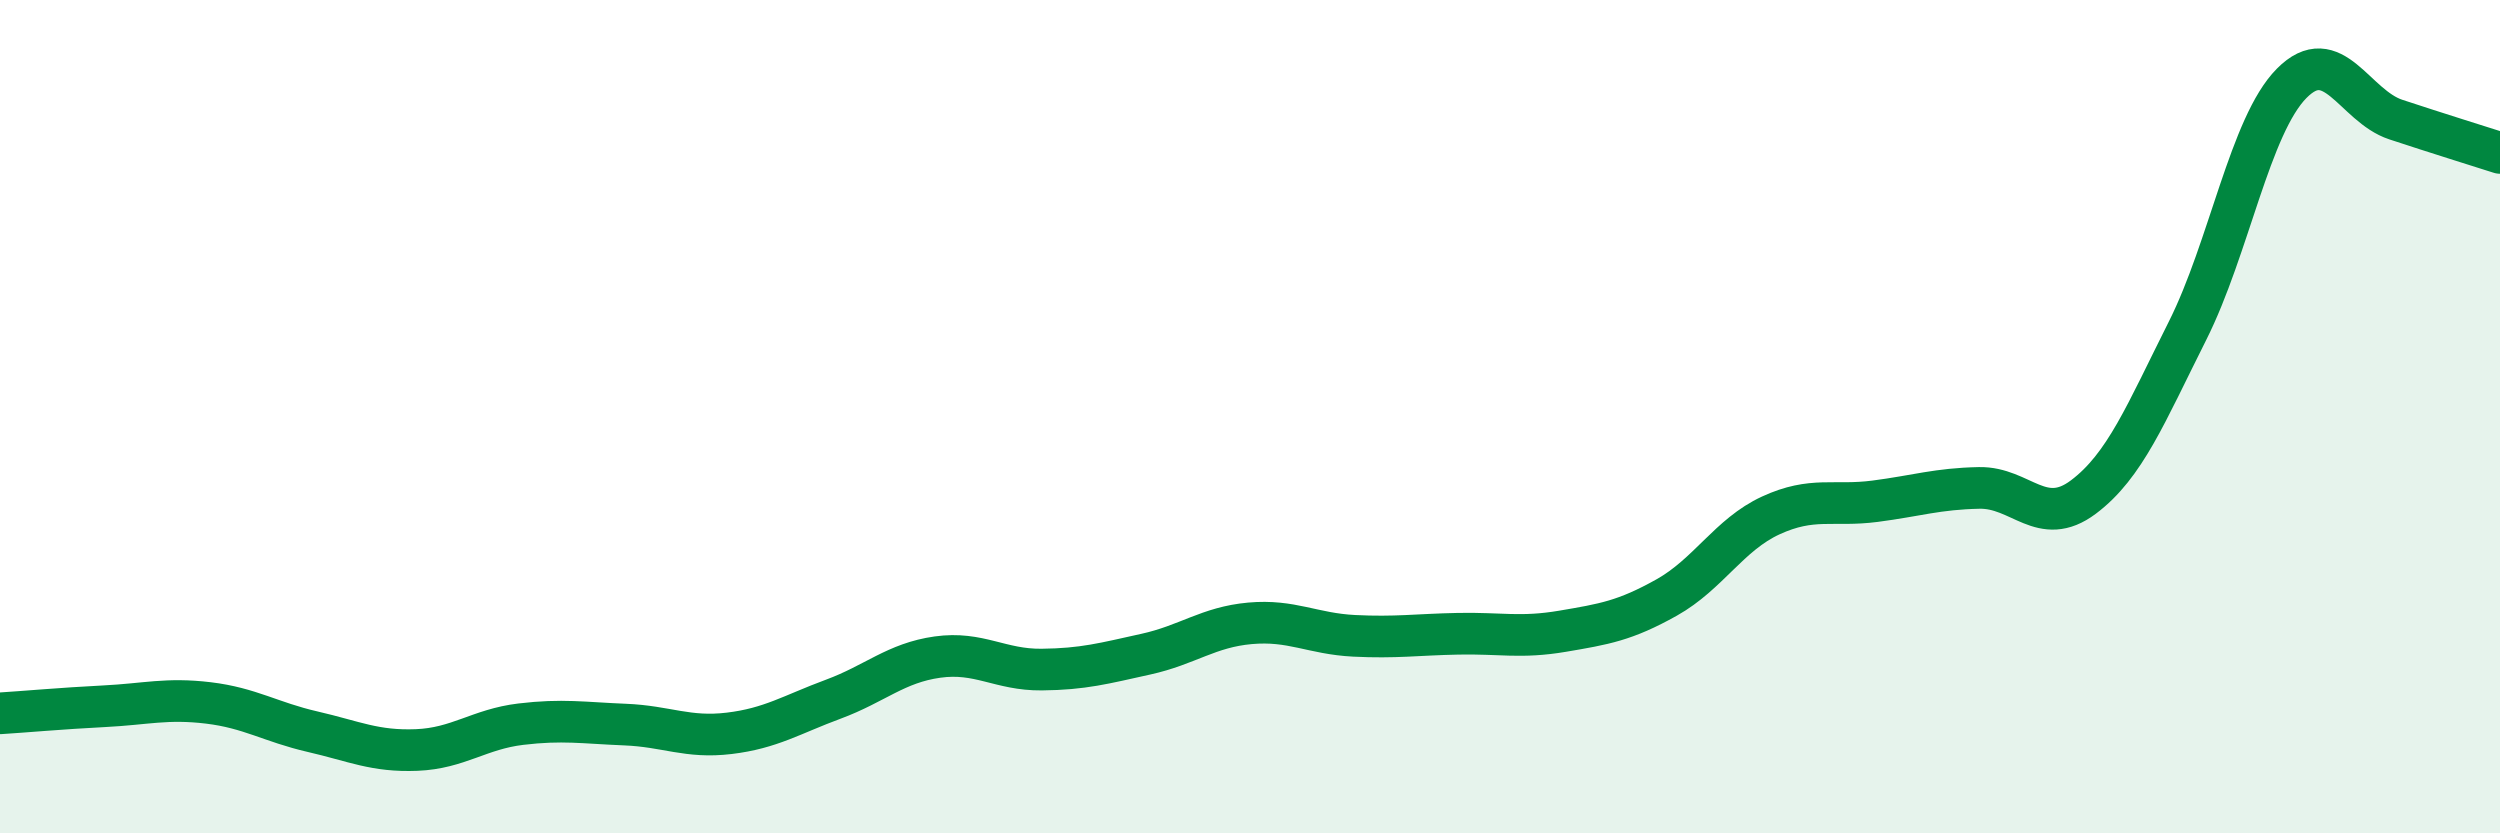
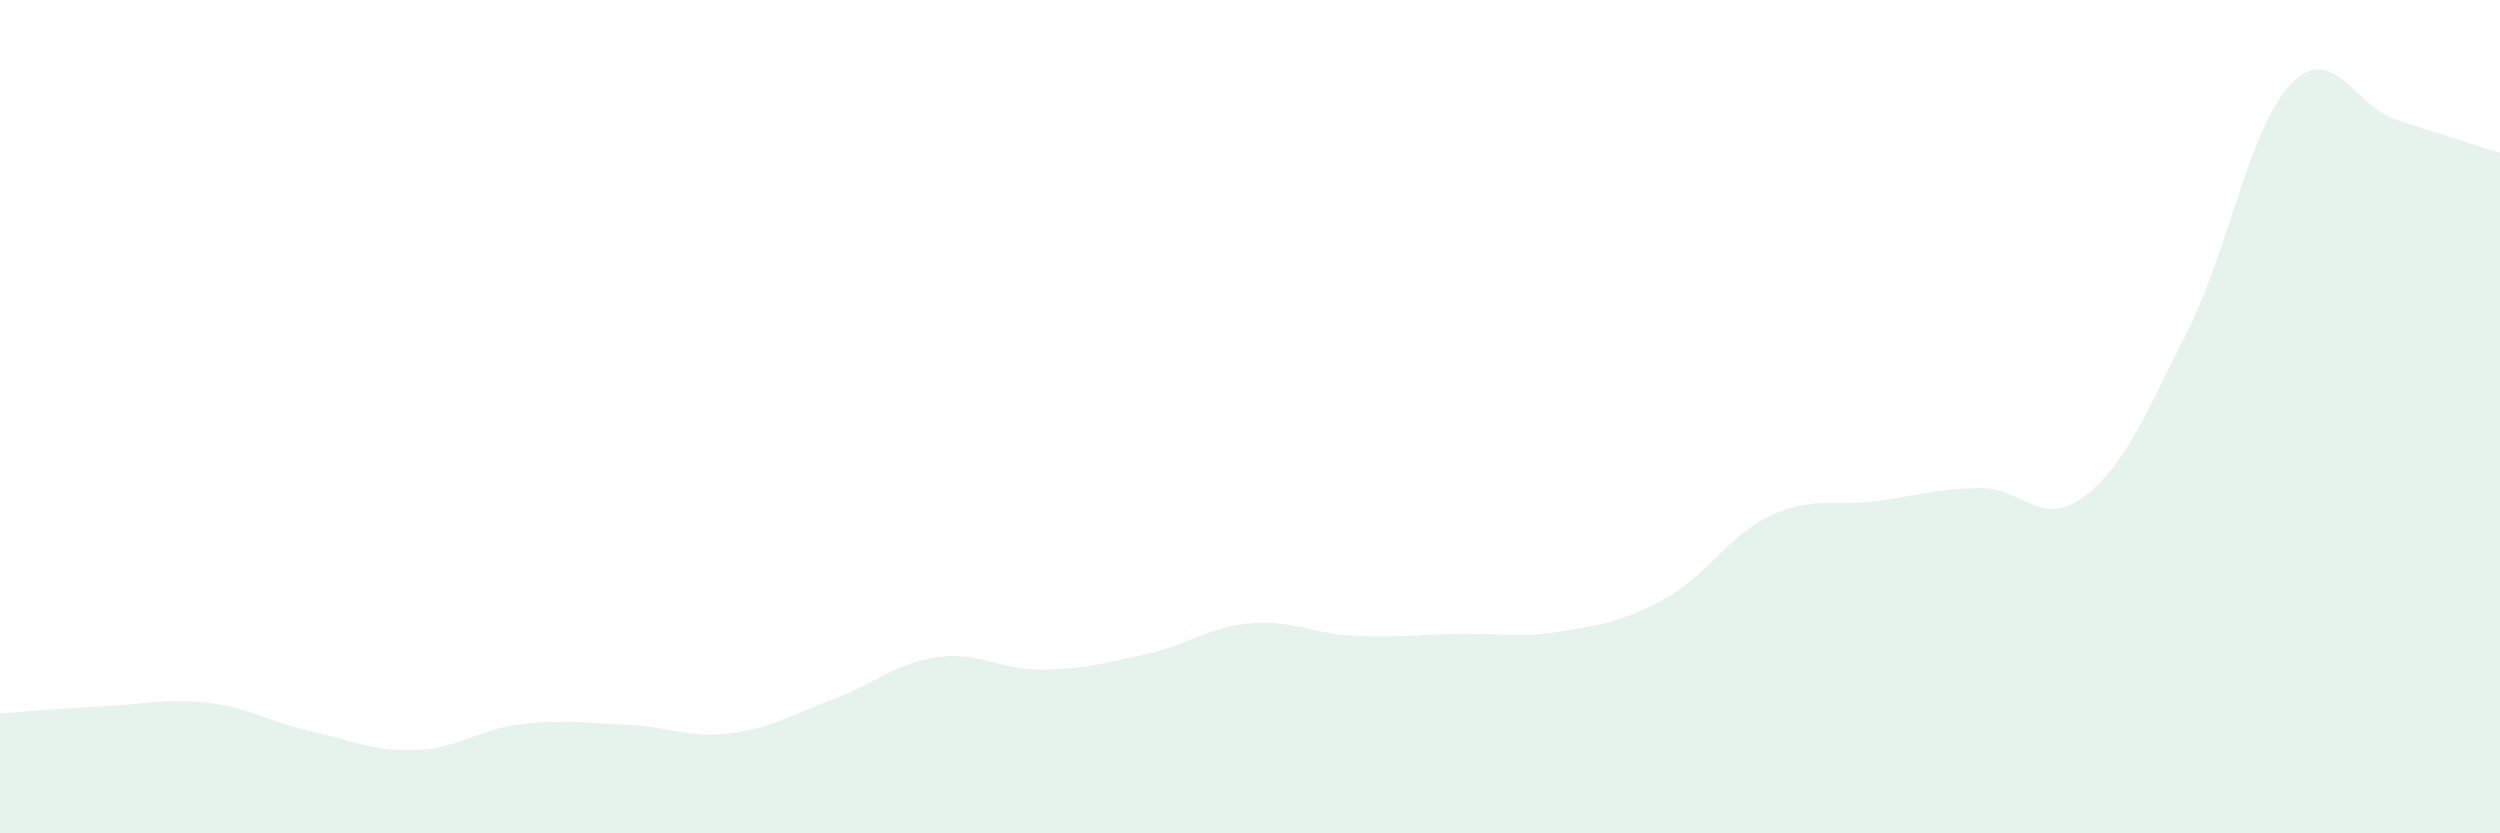
<svg xmlns="http://www.w3.org/2000/svg" width="60" height="20" viewBox="0 0 60 20">
  <path d="M 0,17.12 C 0.5,17.09 1.5,17 2.5,16.95 C 3.5,16.9 4,16.75 5,16.87 C 6,16.99 6.5,17.33 7.5,17.56 C 8.5,17.79 9,18.04 10,18 C 11,17.96 11.5,17.5 12.5,17.38 C 13.5,17.26 14,17.35 15,17.39 C 16,17.43 16.5,17.72 17.5,17.6 C 18.5,17.48 19,17.15 20,16.78 C 21,16.41 21.5,15.91 22.5,15.77 C 23.5,15.63 24,16.08 25,16.07 C 26,16.06 26.5,15.92 27.5,15.7 C 28.5,15.48 29,15.05 30,14.96 C 31,14.87 31.5,15.21 32.5,15.26 C 33.5,15.31 34,15.23 35,15.21 C 36,15.19 36.5,15.32 37.5,15.15 C 38.5,14.98 39,14.9 40,14.34 C 41,13.78 41.5,12.83 42.5,12.37 C 43.5,11.91 44,12.16 45,12.03 C 46,11.9 46.5,11.73 47.5,11.71 C 48.5,11.69 49,12.68 50,11.93 C 51,11.18 51.5,9.93 52.5,7.94 C 53.5,5.95 54,3.01 55,2 C 56,0.99 56.5,2.54 57.5,2.87 C 58.5,3.2 59.5,3.51 60,3.67L60 20L0 20Z" fill="#008740" opacity="0.1" stroke-linecap="round" stroke-linejoin="round" />
-   <path d="M 0,17.12 C 0.5,17.09 1.5,17 2.5,16.95 C 3.5,16.9 4,16.75 5,16.87 C 6,16.99 6.5,17.33 7.5,17.56 C 8.5,17.79 9,18.04 10,18 C 11,17.96 11.5,17.5 12.5,17.38 C 13.5,17.26 14,17.35 15,17.39 C 16,17.43 16.5,17.72 17.5,17.6 C 18.5,17.48 19,17.15 20,16.78 C 21,16.41 21.5,15.91 22.5,15.77 C 23.5,15.63 24,16.08 25,16.07 C 26,16.06 26.5,15.92 27.5,15.7 C 28.5,15.48 29,15.05 30,14.96 C 31,14.87 31.5,15.21 32.5,15.26 C 33.5,15.31 34,15.23 35,15.21 C 36,15.19 36.5,15.32 37.5,15.15 C 38.5,14.98 39,14.9 40,14.34 C 41,13.78 41.5,12.83 42.5,12.37 C 43.5,11.91 44,12.16 45,12.03 C 46,11.9 46.5,11.73 47.5,11.71 C 48.5,11.69 49,12.68 50,11.93 C 51,11.18 51.5,9.93 52.5,7.94 C 53.5,5.95 54,3.01 55,2 C 56,0.99 56.5,2.54 57.5,2.87 C 58.5,3.2 59.5,3.51 60,3.67" stroke="#008740" stroke-width="1" fill="none" stroke-linecap="round" stroke-linejoin="round" />
</svg>